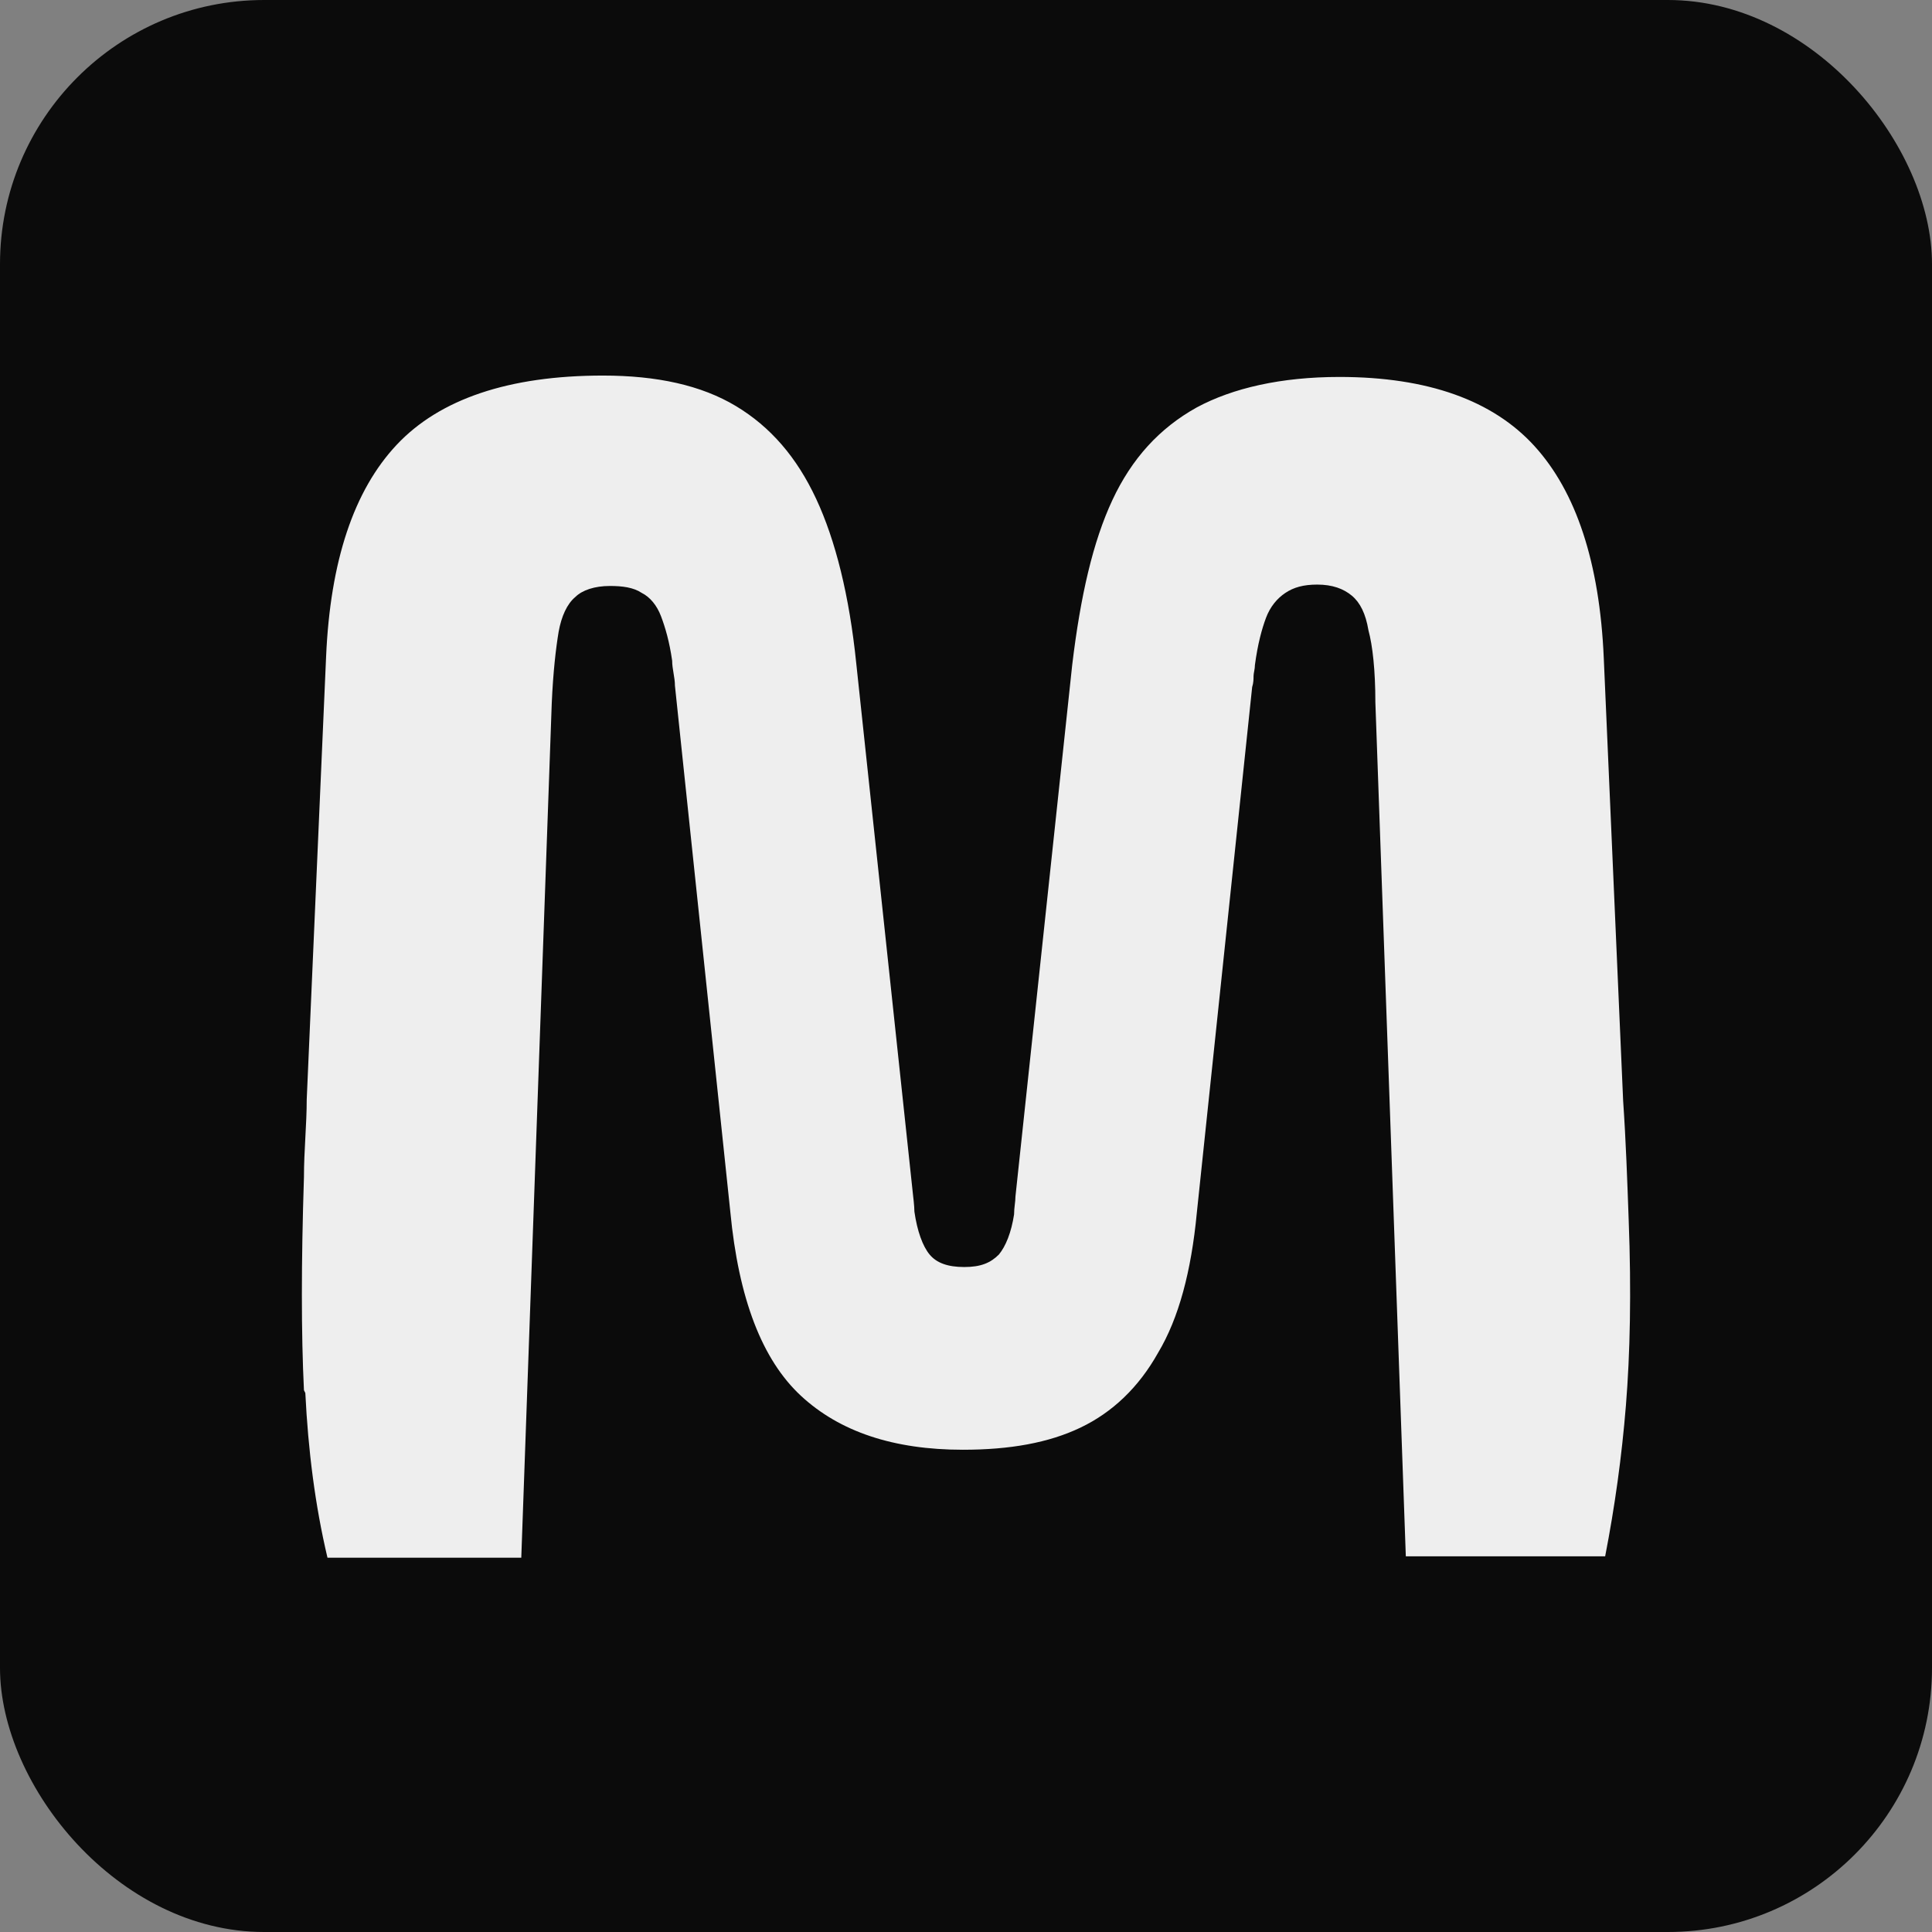
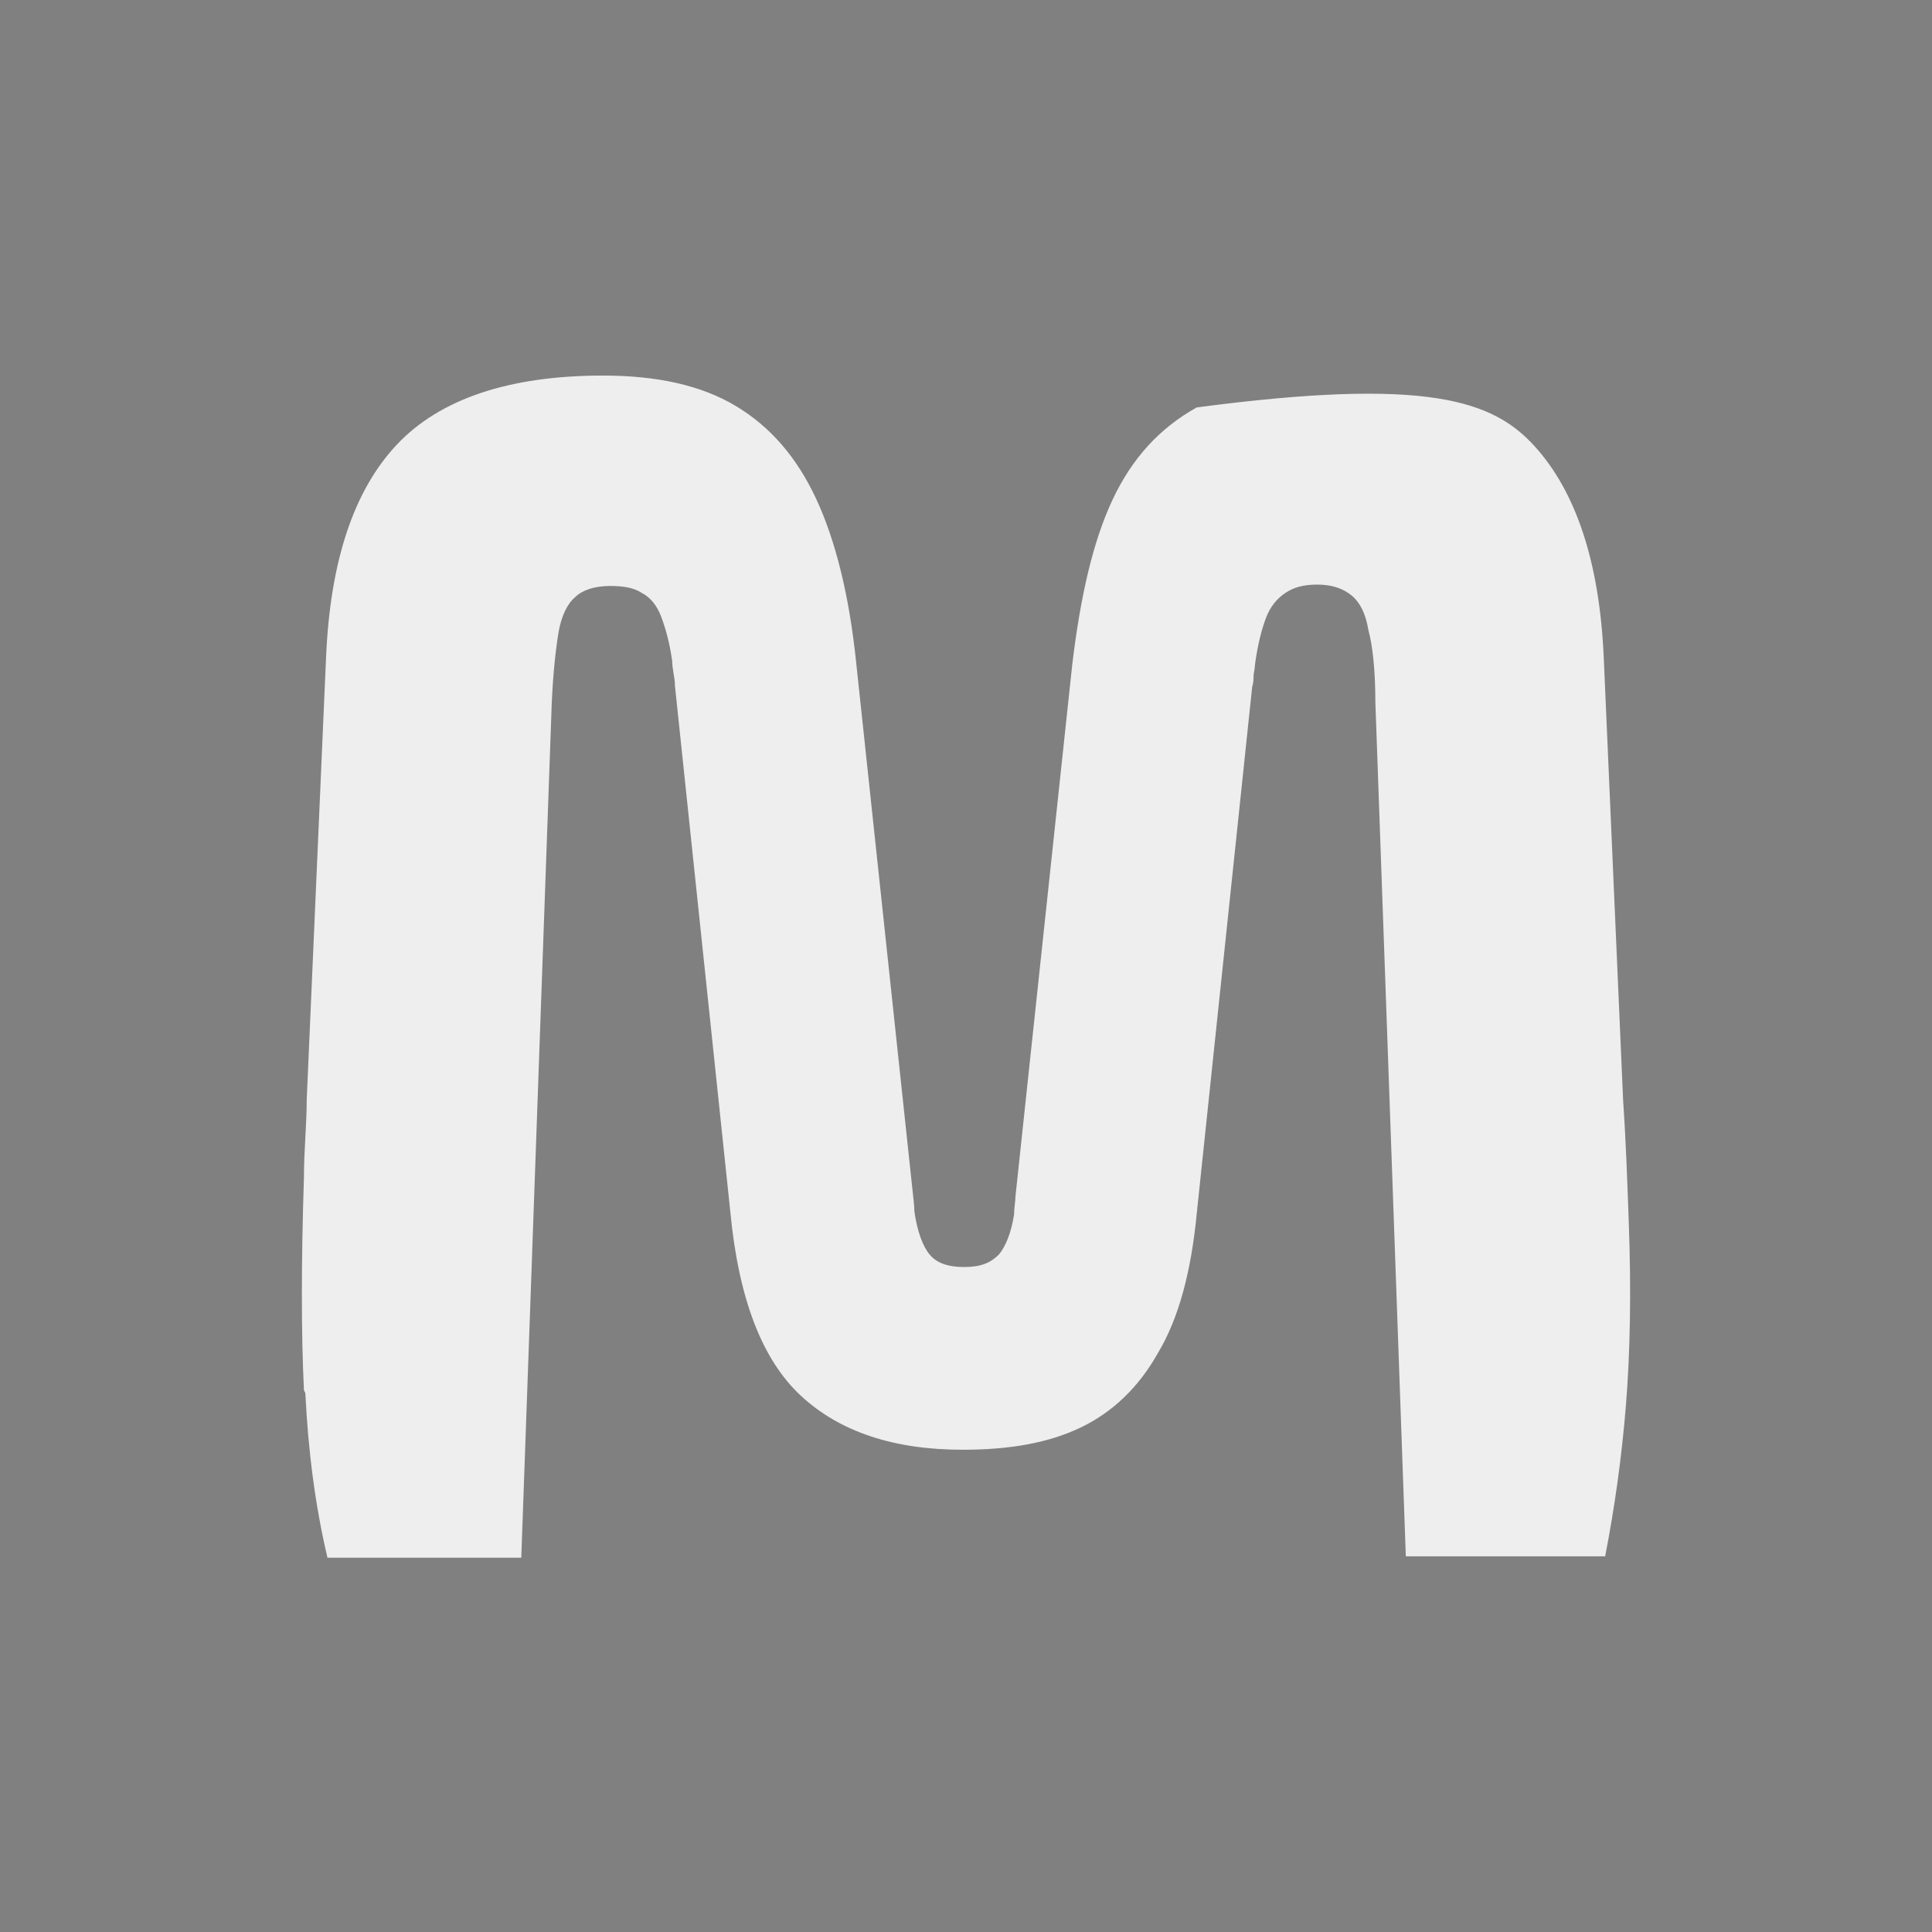
<svg xmlns="http://www.w3.org/2000/svg" width="512" height="512" viewBox="0 0 512 512" fill="none">
  <rect x="0" y="0" width="512" height="512" fill="#808080" stroke="none" />
-   <rect width="512" height="512" rx="70" fill="#0B0B0B" />
-   <path d="M80.55 368.424C79.817 353.384 79.817 334.675 80.55 311.931C80.55 304.961 81.284 297.991 81.284 291.387L86.42 173.998C87.52 148.686 93.757 129.977 105.129 117.871C116.501 105.765 134.843 99.529 159.788 99.529C174.095 99.529 185.834 102.097 195.005 107.599C204.176 113.102 211.146 121.173 216.282 132.178C221.418 143.183 225.086 157.857 226.92 175.832L241.961 316.699C241.961 316.699 242.328 319.634 242.328 321.102C243.061 326.237 244.529 330.273 246.363 332.474C248.197 334.675 251.132 335.775 255.534 335.775C259.936 335.775 262.504 334.675 264.705 332.474C266.539 330.273 268.007 326.604 268.74 321.835C268.74 320.001 269.107 318.534 269.107 317.066L284.148 176.199C286.349 157.857 289.65 143.55 294.786 132.545C299.922 121.539 307.259 113.469 317.164 107.966C326.701 102.83 339.541 99.896 354.948 99.896C378.426 99.896 395.668 106.132 406.673 118.238C417.678 130.344 423.915 149.053 425.015 174.365L430.151 291.754C430.885 302.393 431.251 313.031 431.618 323.303C432.352 342.378 431.985 358.886 430.885 372.459C429.784 386.033 427.95 399.239 425.382 412.445H372.557L364.486 186.104C364.486 177.666 363.752 171.063 362.652 167.028C361.918 162.626 360.451 159.691 358.25 157.857C356.049 156.023 353.114 154.922 349.079 154.922C345.41 154.922 342.842 155.656 340.641 157.123C338.44 158.59 336.606 160.792 335.506 163.726C334.405 166.661 333.305 170.696 332.571 176.199C332.571 177.299 332.204 178.4 332.204 179.134C332.204 179.867 332.204 180.968 331.837 182.068L317.164 321.468C315.696 336.876 312.395 349.348 306.892 358.519C301.756 367.691 294.786 374.294 286.349 378.329C277.911 382.364 267.64 384.198 255.167 384.198C236.825 384.198 222.518 379.429 212.247 369.892C201.975 360.354 195.739 344.213 193.538 321.102L178.864 181.702C178.864 179.5 178.13 177.299 178.13 175.098C177.397 169.963 176.296 166.294 175.196 163.359C174.095 160.425 172.261 158.224 170.06 157.123C167.859 155.656 164.924 155.289 161.622 155.289C157.587 155.289 154.286 156.389 152.451 158.224C150.25 160.058 148.783 163.359 148.049 167.395C147.316 171.797 146.582 178.033 146.215 186.47L138.144 412.812H86.787C83.485 398.872 81.651 384.198 80.917 369.158L80.55 368.424Z" fill="#EEEEEE" />
+   <path d="M80.55 368.424C79.817 353.384 79.817 334.675 80.55 311.931C80.55 304.961 81.284 297.991 81.284 291.387L86.42 173.998C87.52 148.686 93.757 129.977 105.129 117.871C116.501 105.765 134.843 99.529 159.788 99.529C174.095 99.529 185.834 102.097 195.005 107.599C204.176 113.102 211.146 121.173 216.282 132.178C221.418 143.183 225.086 157.857 226.92 175.832L241.961 316.699C241.961 316.699 242.328 319.634 242.328 321.102C243.061 326.237 244.529 330.273 246.363 332.474C248.197 334.675 251.132 335.775 255.534 335.775C259.936 335.775 262.504 334.675 264.705 332.474C266.539 330.273 268.007 326.604 268.74 321.835C268.74 320.001 269.107 318.534 269.107 317.066L284.148 176.199C286.349 157.857 289.65 143.55 294.786 132.545C299.922 121.539 307.259 113.469 317.164 107.966C378.426 99.896 395.668 106.132 406.673 118.238C417.678 130.344 423.915 149.053 425.015 174.365L430.151 291.754C430.885 302.393 431.251 313.031 431.618 323.303C432.352 342.378 431.985 358.886 430.885 372.459C429.784 386.033 427.95 399.239 425.382 412.445H372.557L364.486 186.104C364.486 177.666 363.752 171.063 362.652 167.028C361.918 162.626 360.451 159.691 358.25 157.857C356.049 156.023 353.114 154.922 349.079 154.922C345.41 154.922 342.842 155.656 340.641 157.123C338.44 158.59 336.606 160.792 335.506 163.726C334.405 166.661 333.305 170.696 332.571 176.199C332.571 177.299 332.204 178.4 332.204 179.134C332.204 179.867 332.204 180.968 331.837 182.068L317.164 321.468C315.696 336.876 312.395 349.348 306.892 358.519C301.756 367.691 294.786 374.294 286.349 378.329C277.911 382.364 267.64 384.198 255.167 384.198C236.825 384.198 222.518 379.429 212.247 369.892C201.975 360.354 195.739 344.213 193.538 321.102L178.864 181.702C178.864 179.5 178.13 177.299 178.13 175.098C177.397 169.963 176.296 166.294 175.196 163.359C174.095 160.425 172.261 158.224 170.06 157.123C167.859 155.656 164.924 155.289 161.622 155.289C157.587 155.289 154.286 156.389 152.451 158.224C150.25 160.058 148.783 163.359 148.049 167.395C147.316 171.797 146.582 178.033 146.215 186.47L138.144 412.812H86.787C83.485 398.872 81.651 384.198 80.917 369.158L80.55 368.424Z" fill="#EEEEEE" />
</svg>